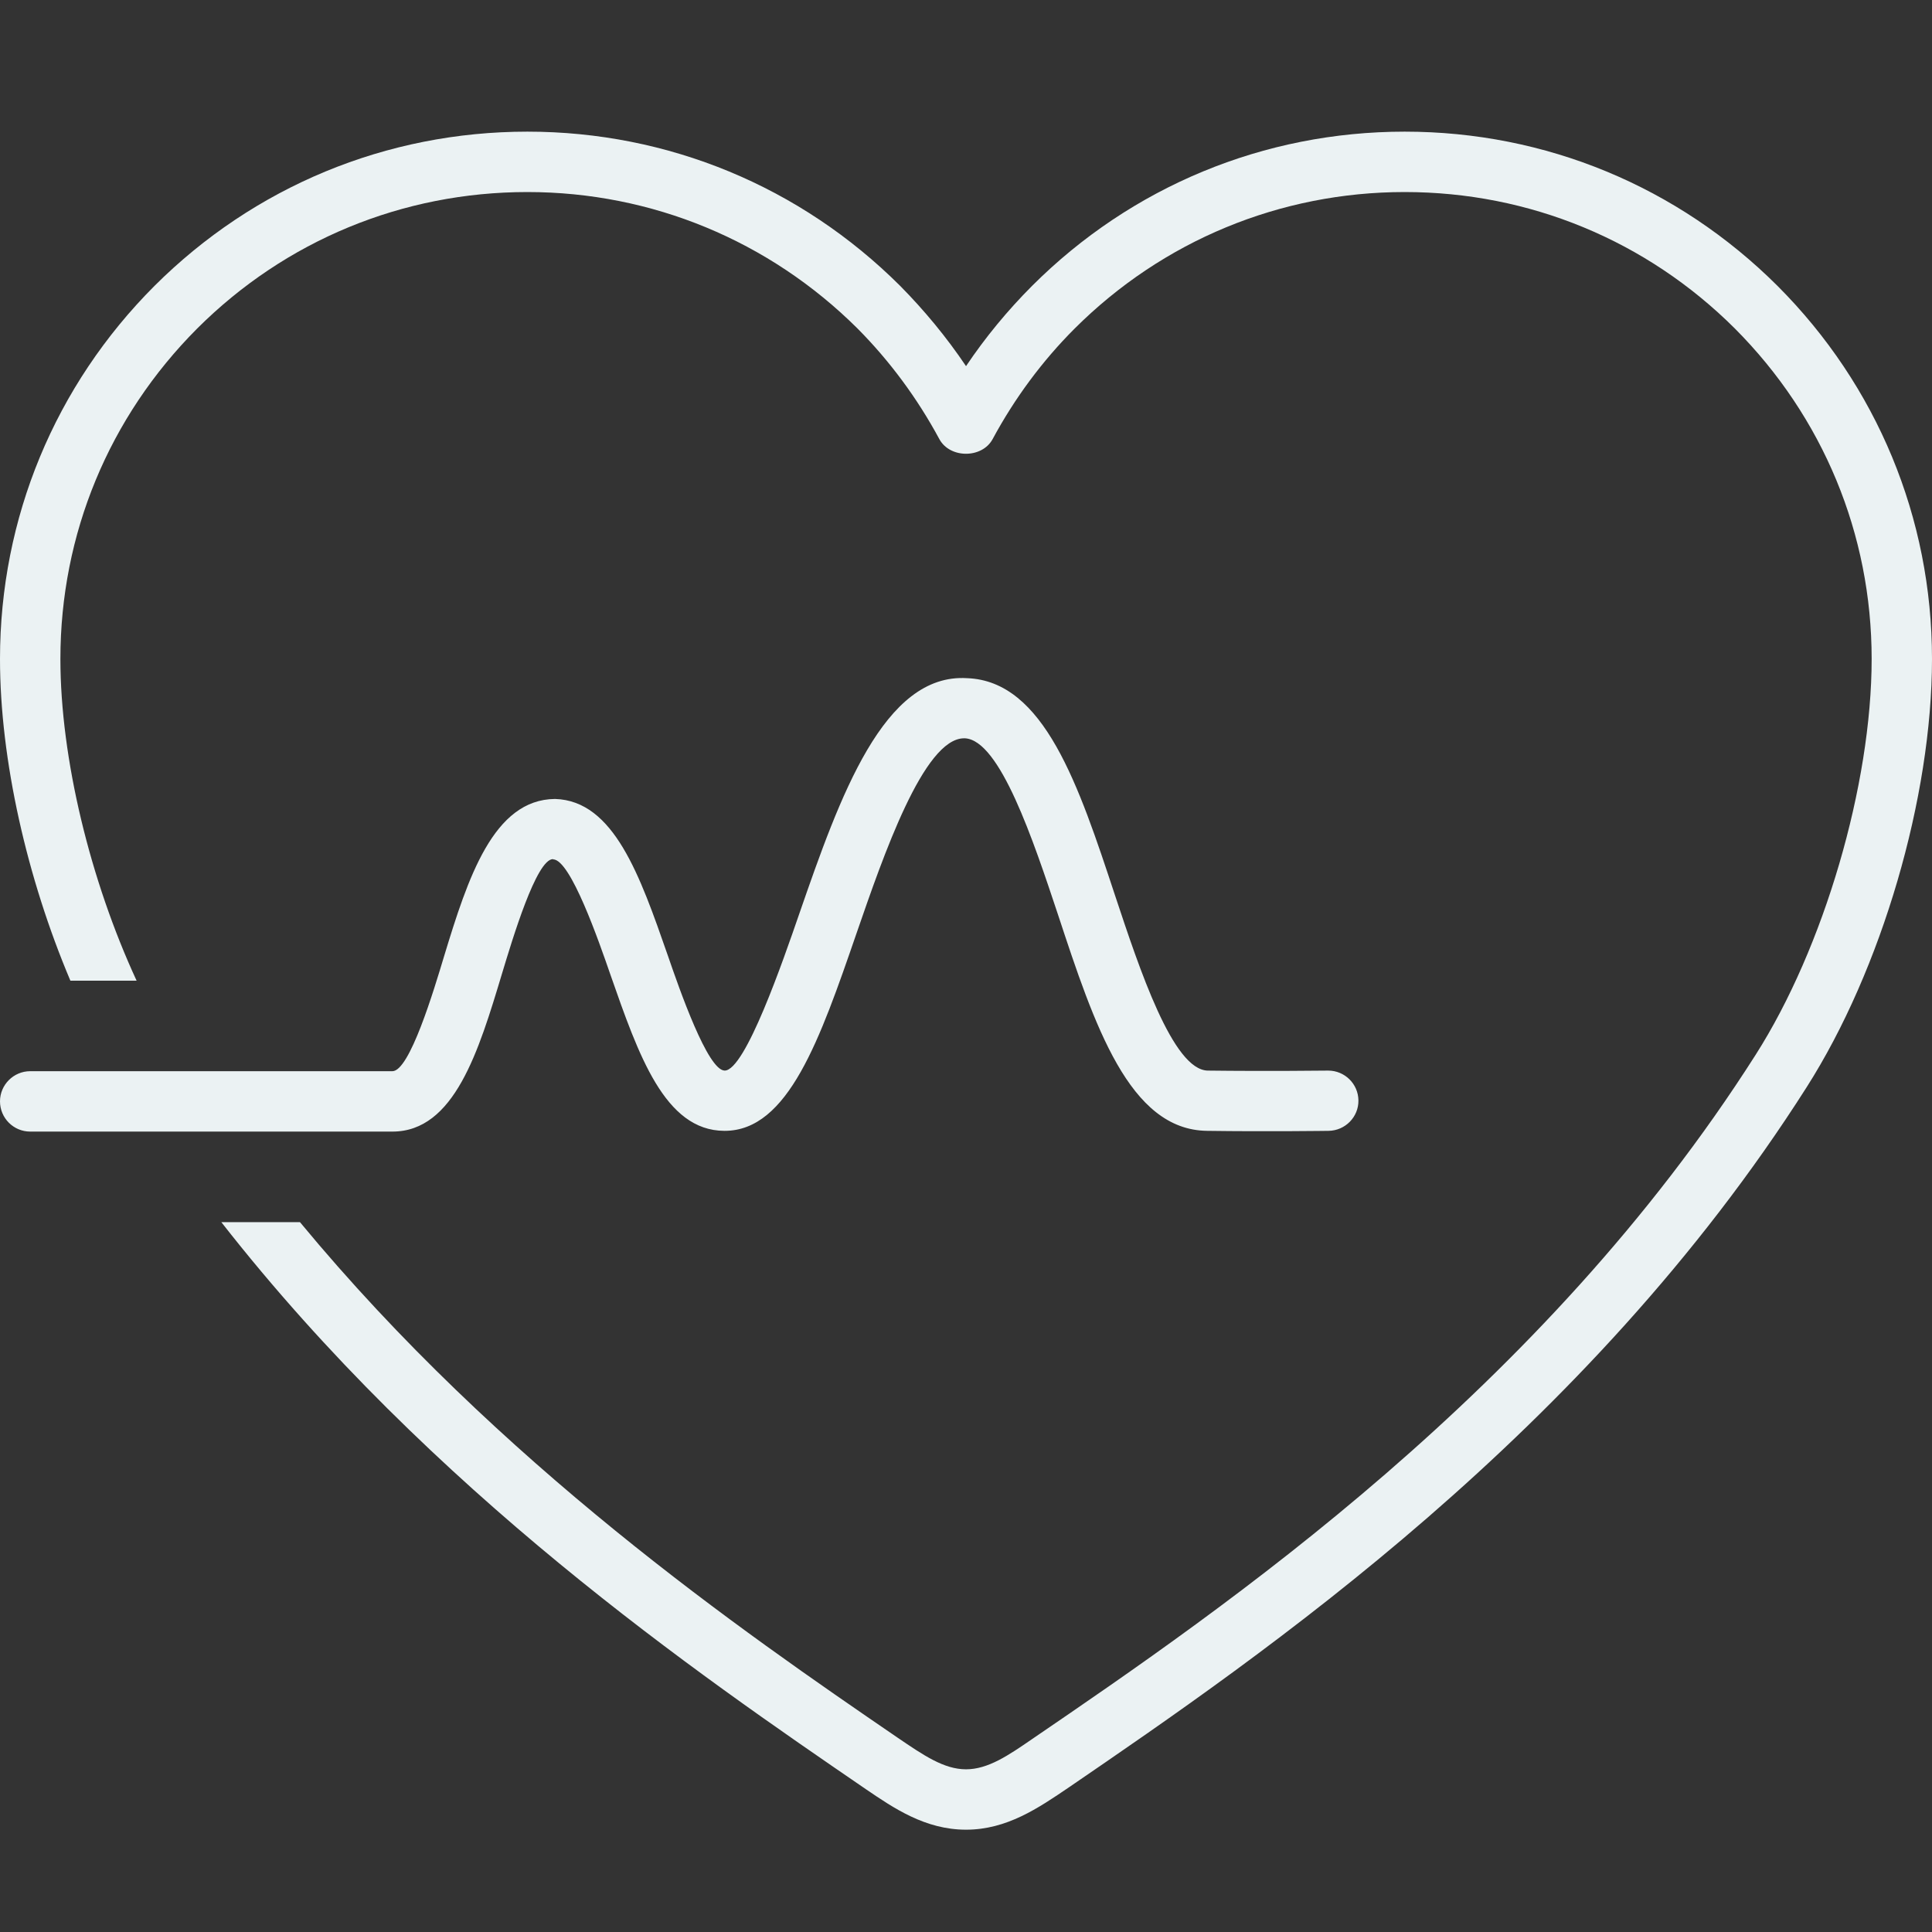
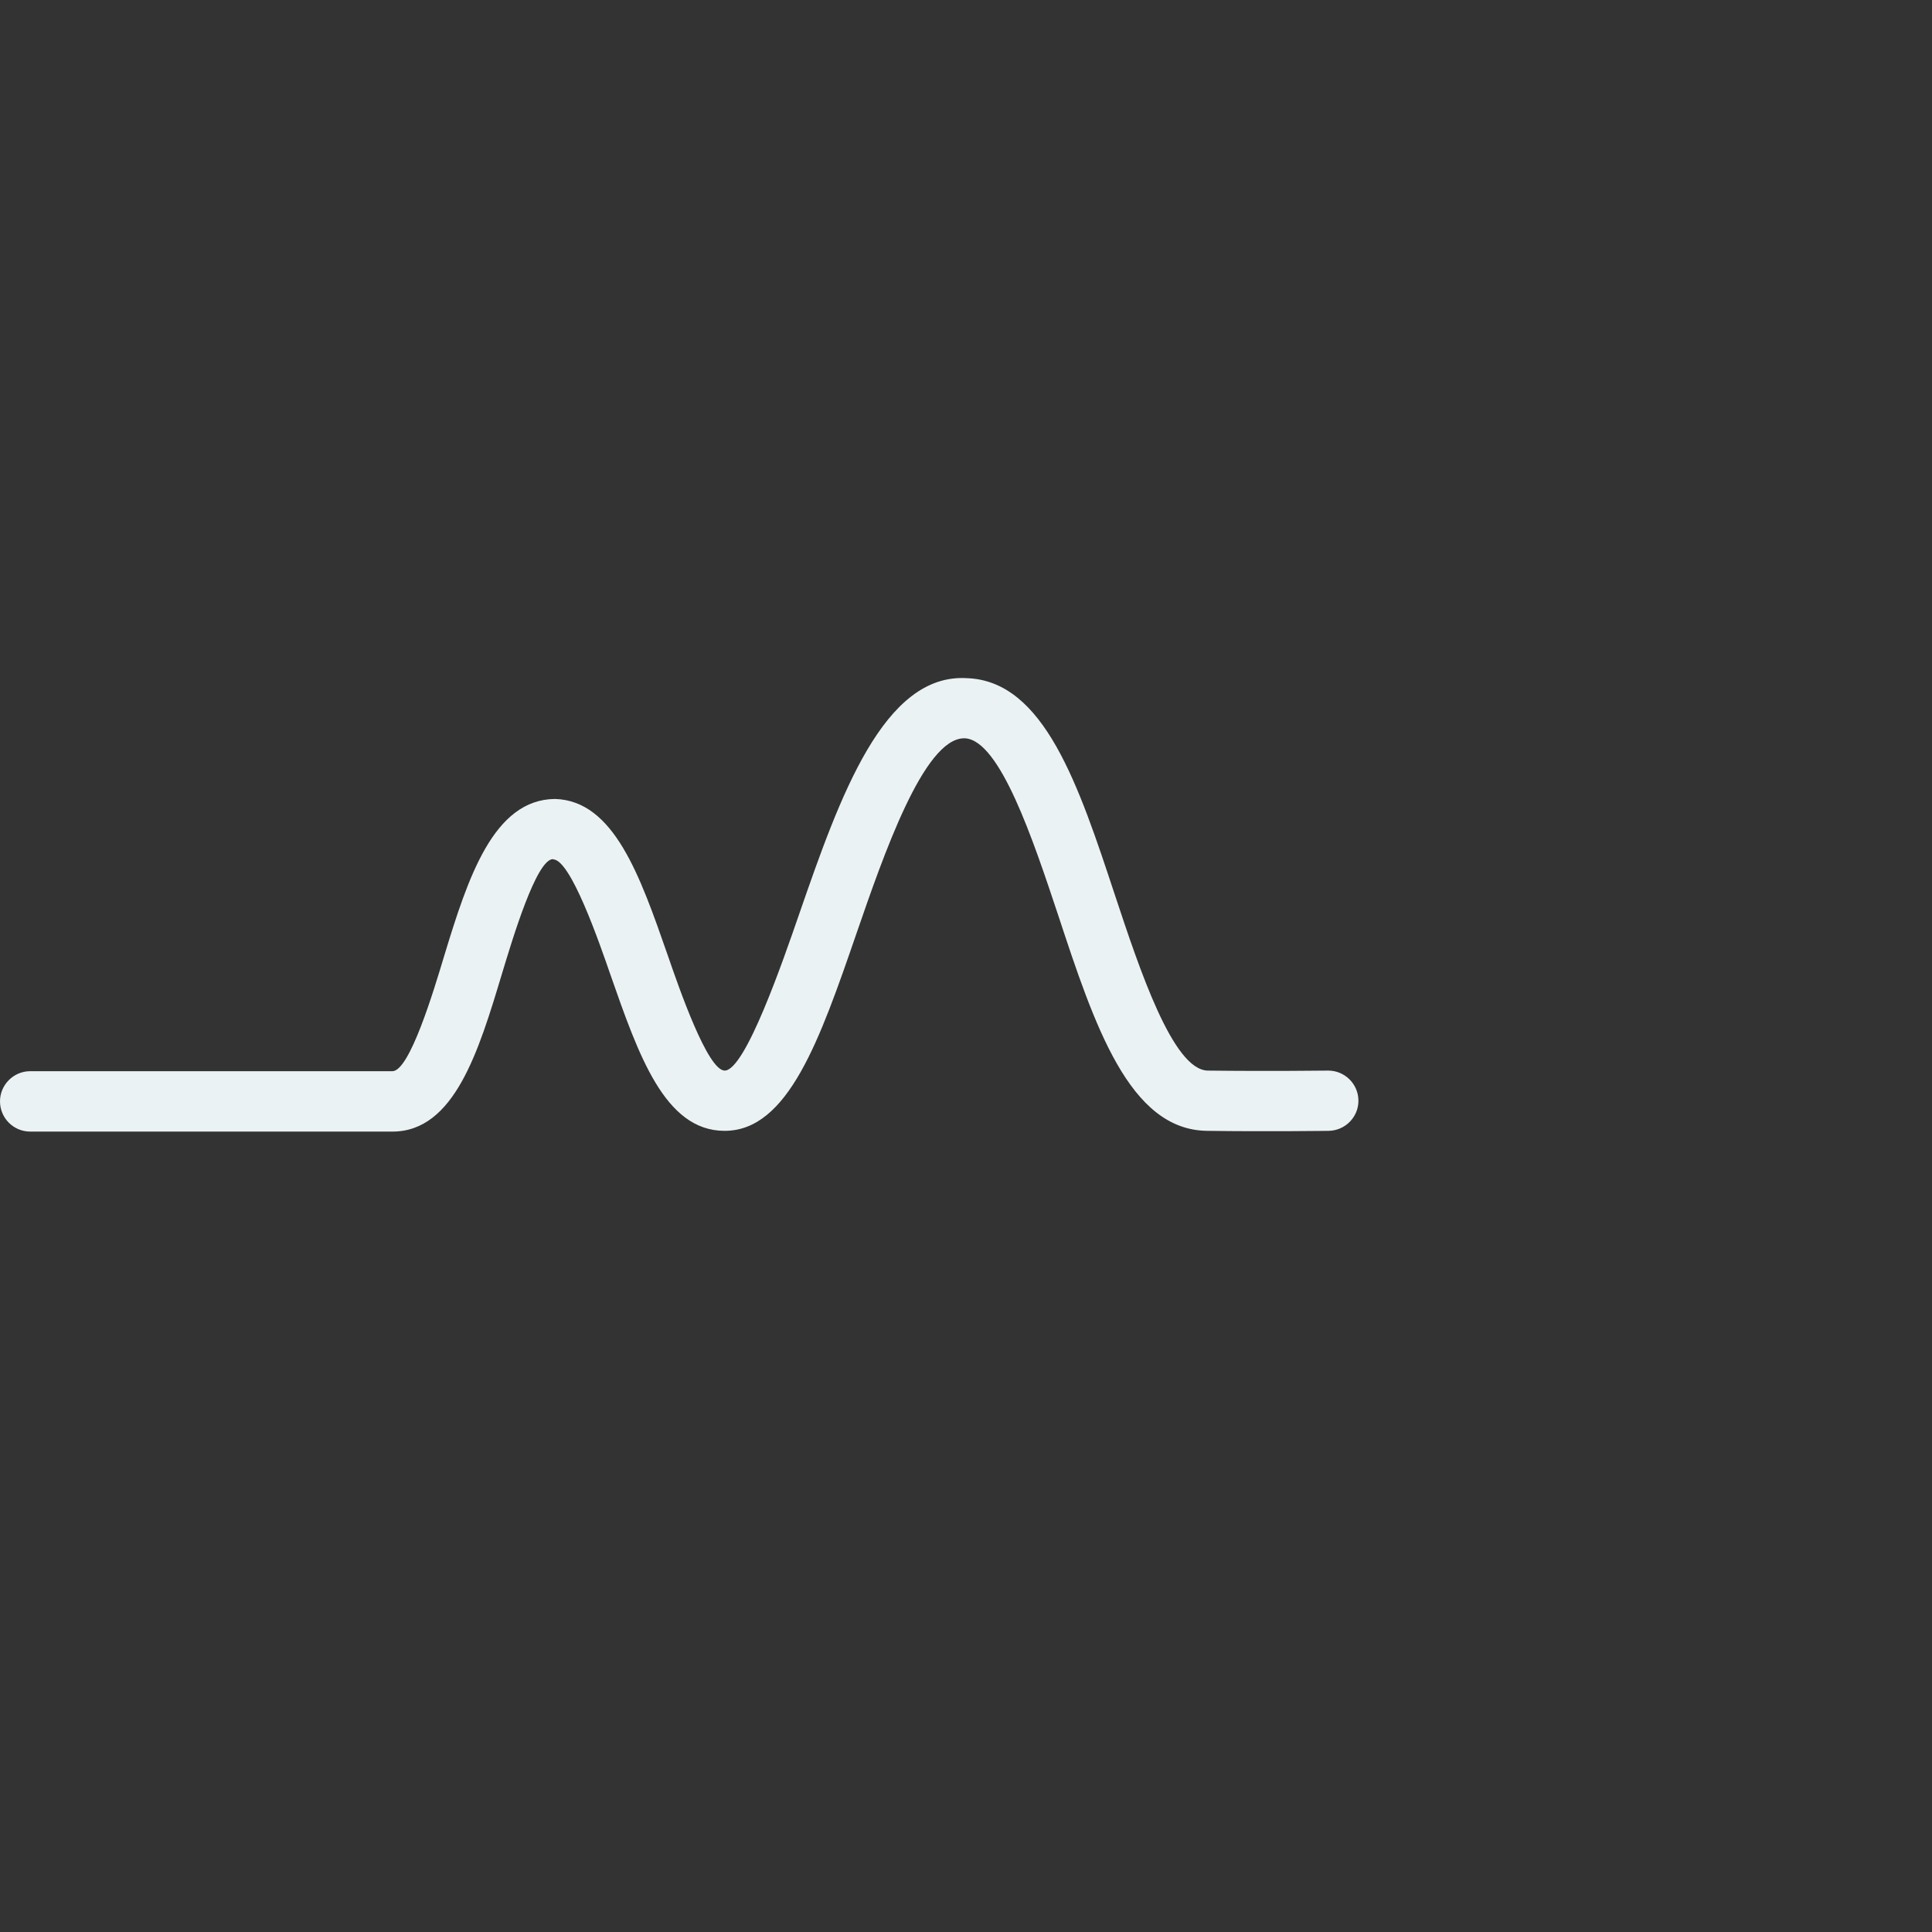
<svg xmlns="http://www.w3.org/2000/svg" version="1.1" id="Capa_1" x="0px" y="0px" width="256px" height="256px" viewBox="0 0 256 256" enable-background="new 0 0 256 256" xml:space="preserve">
  <rect x="0" y="0" width="256" height="256" fill="#333333" stroke="none" />
  <g id="health_1_">
    <path fill="#EBF2F3" d="M175.999,141.859c-0.022,0-0.022,0-0.048,0c-0.026,0-7.947,0.098-15.901,0   c-4.627-0.049-9.051-13.426-12.297-23.198c-4.83-14.627-9.399-28.426-19.603-28.799c-11.047-0.698-16.851,15.649-22.225,31.168   c-2.151,6.234-7.175,20.827-9.902,20.827c-2.249-0.017-5.974-10.715-7.549-15.292c-3.677-10.537-7.126-20.472-14.927-20.699   c-8.173,0.065-11.55,10.471-14.7,20.828c-1.372,4.561-4.57,15.245-6.851,15.245H4.001c-2.2,0-4.001,1.803-4.001,3.992   c0,2.226,1.802,4.01,4.001,4.01h47.996c8.206,0,11.429-10.646,14.529-20.957c1.372-4.527,4.545-15.146,6.745-15.146   c0.033,0,0.033,0,0.033,0.033c2.297,0.049,6.022,10.763,7.597,15.323c3.702,10.585,7.175,20.617,15.073,20.648   c0.024,0,0.049,0,0.049,0c8.425,0,12.63-12.125,17.476-26.185c3.555-10.293,8.904-25.829,14.253-25.829c0.024,0,0.073,0,0.097,0   c4.651,0.211,9.075,13.555,12.331,23.329c4.846,14.707,9.447,28.569,19.771,28.685c8.052,0.112,16.07,0,16.096,0   c2.2-0.031,3.979-1.835,3.953-4.025C179.977,143.613,178.175,141.859,175.999,141.859z" />
-     <path fill="#EBF2F3" d="M235.529,37.882c-13.206-13.166-30.73-20.438-49.399-20.438c-18.653,0-36.202,7.273-49.376,20.438   c-3.255,3.263-6.177,6.802-8.75,10.633c-2.581-3.832-5.503-7.37-8.726-10.633c-13.206-13.166-30.755-20.438-49.399-20.438   c-18.677,0-36.202,7.273-49.408,20.438C7.273,51.096,0,68.661,0,87.314c0,13.344,3.571,29.026,9.326,42.629H18.1   c-6.128-13.248-10.097-29.448-10.097-42.629c0-16.526,6.42-32.046,18.125-43.783c11.696-11.672,27.224-18.084,43.75-18.084   c16.493,0,32.045,6.445,43.75,18.084c4.27,4.302,7.922,9.237,10.844,14.659c1.404,2.581,5.65,2.581,7.053,0   c2.922-5.422,6.574-10.357,10.877-14.659c11.672-11.64,27.225-18.084,43.727-18.084c16.518,0,32.045,6.412,43.75,18.084   c11.696,11.737,18.125,27.257,18.125,43.783c0,16.672-6.331,38.279-15.382,52.467c-28.296,44.479-70.374,73.264-95.901,90.682   c-3.093,2.127-5.796,3.979-8.718,3.979c-2.93,0-5.625-1.852-9.107-4.221c-20.649-14.123-52.646-36.231-79.148-68.279H29.327   c27.946,35.746,62.971,59.771,85.422,75.146c3.677,2.5,7.849,5.355,13.255,5.355c5.396,0,9.57-2.855,13.62-5.603   c25.649-17.549,68.58-46.897,97.753-92.76C249.328,128.467,256,105.658,256,87.314C256,68.661,248.729,51.096,235.529,37.882z" />
  </g>
</svg>